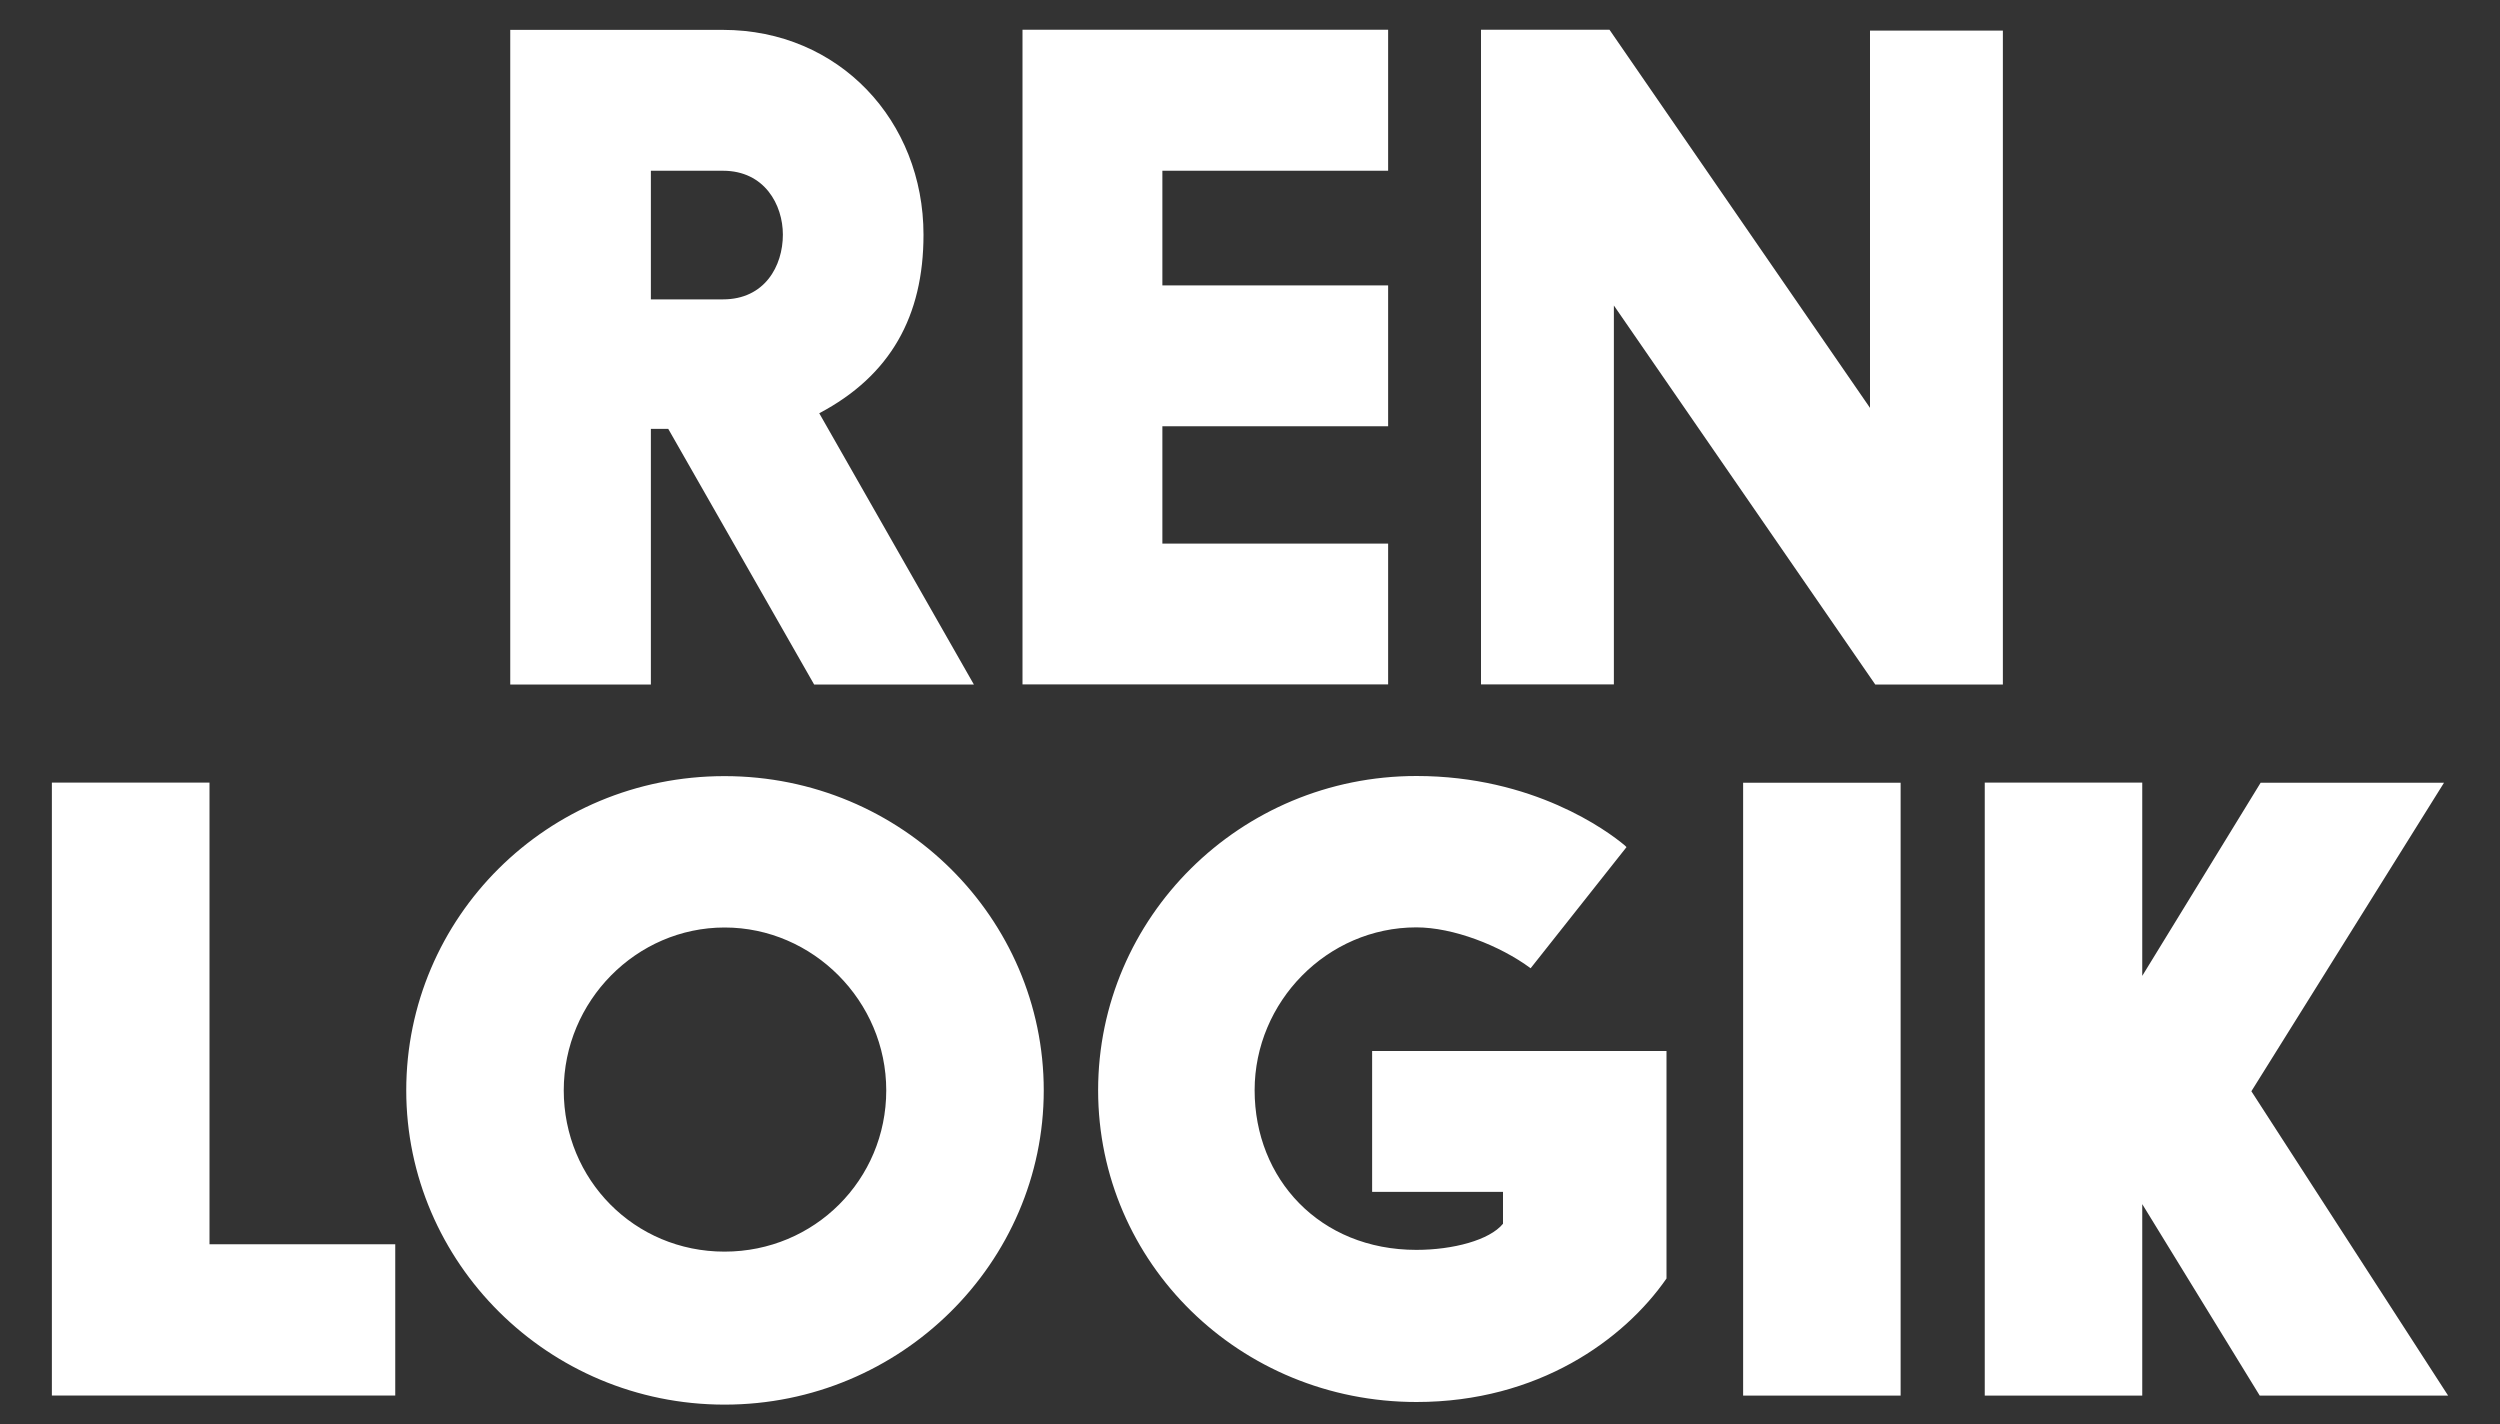
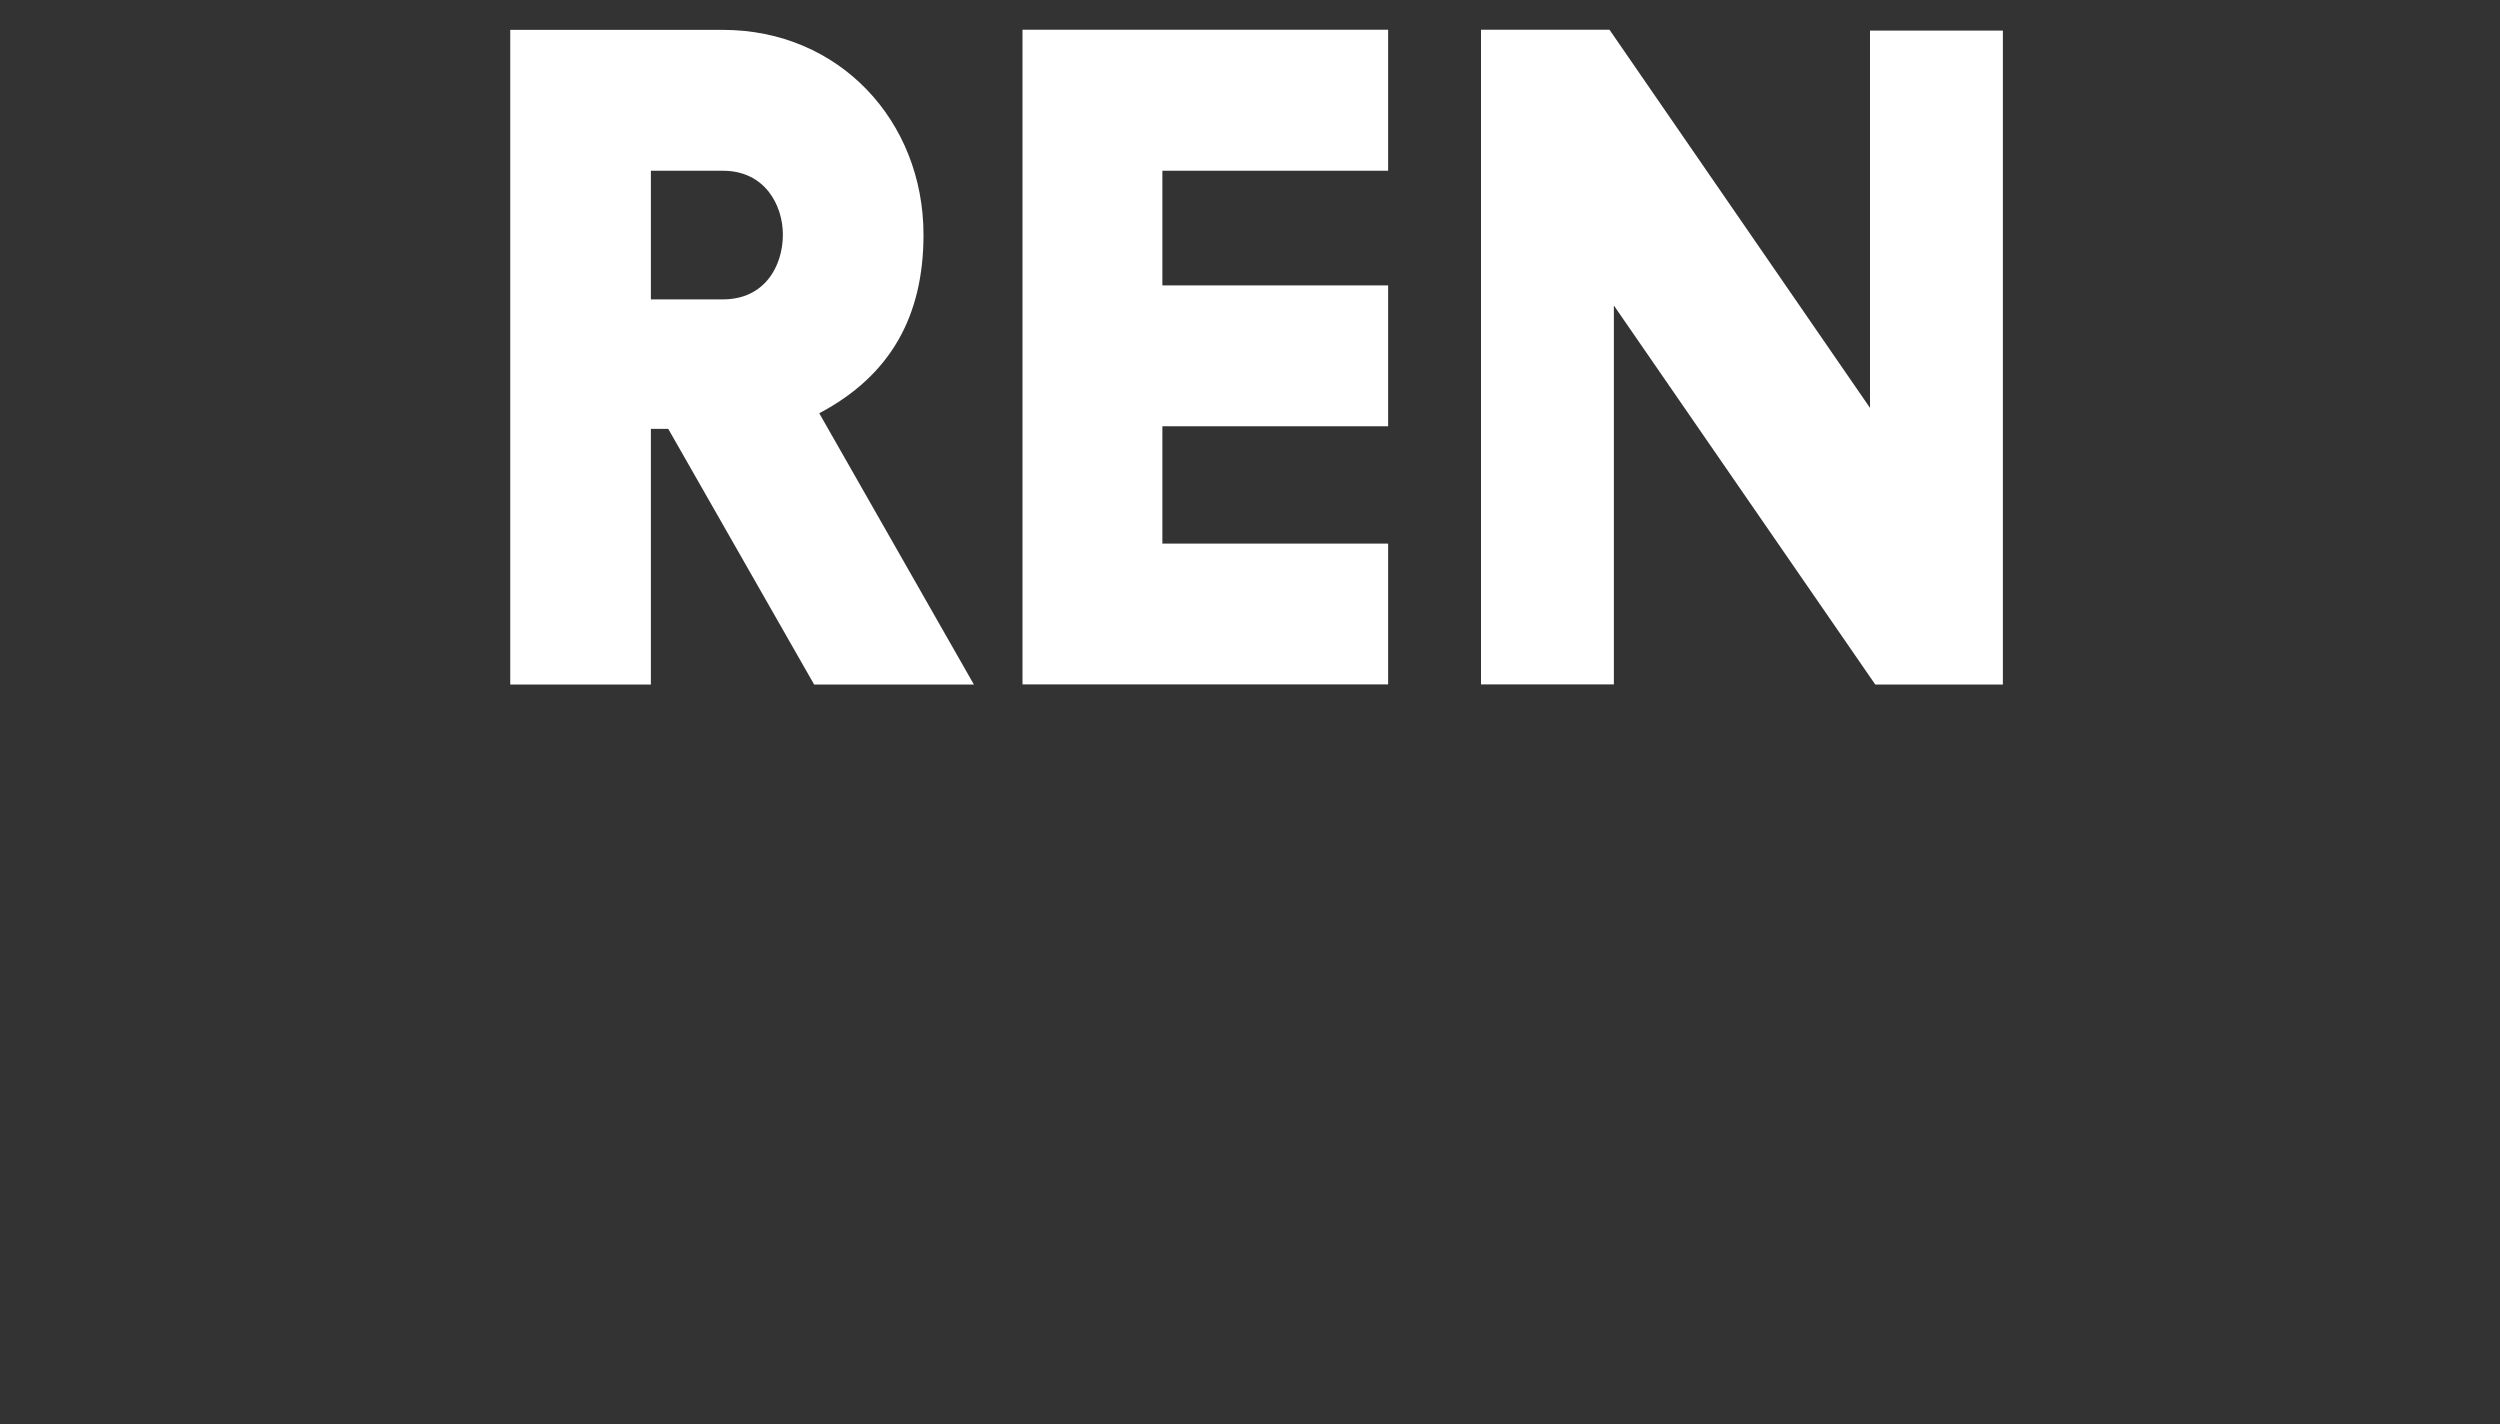
<svg xmlns="http://www.w3.org/2000/svg" xml:space="preserve" style="enable-background:new 0 0 2000 1139.5;" viewBox="0 0 2000 1139.5" y="0px" x="0px" id="Lager_1" version="1.1">
  <rect x="0" y="0" width="2000" height="1139.5" fill="#333333" stroke="none" />
  <style type="text/css">
	.st0{fill:#FFFFFF;}
</style>
  <g>
    <path d="M1184.8,23.8v523.7h106.3V244.4l209.1,303.2h102.1V24.5H1496v301.8L1287.6,23.8H1184.8L1184.8,23.8z    M1110.5,341V228.3H929.9v-91.7h180.6V23.8H818v523.7h292.5V434.9H929.9V341H1110.5z M578.4,136.6c33.3,0,47.9,27.3,47.9,51.1   c0,25.2-14.6,51.8-47.9,51.8h-57.7V136.6H578.4z M651.3,547.6h127.8l-123.7-217c57-30.1,83.4-77.7,83.4-142.8   c0-91-67.4-163.9-160.5-163.9H408.2v523.7h112.5V343.1h13.9L651.3,547.6z" class="st0" />
-     <path d="M1587.8,1116.5h126V963.3l94,153.2h150.7L1801.1,873l154.1-246.8h-146.7l-94.7,154.5V626.1h-126V1116.5   L1587.8,1116.5z M1394.5,1116.5h126V626.2h-126V1116.5z M1097.7,840.9v112.6h104.7v25.5c-10.7,13.1-40,20.9-69.3,20.9   c-77.4,0-129.4-56.9-129.4-127.7s58-130.3,129.4-130.3c29.3,0,66.7,14.4,91.4,32.7l76.7-96.9l-1.3-1.3   c-14-11.8-73.4-55.6-166.7-55.6c-141.3,0-254.7,113.3-254.7,251.4s113.3,249.4,254.7,249.4c97.3,0,166-49.8,200-98.8v-182H1097.7   L1097.7,840.9z M451,872.3c0-71.4,58-130.3,128.7-130.3S709,800.9,709,872.3s-57.3,129-129.4,129S451,943.7,451,872.3z M325,872.3   c0,137.5,113.3,251.4,254.7,251.4S835,1009.8,835,872.3S721.7,620.9,579.6,620.9S325,734.2,325,872.3z M167.6,626.1H41.5v490.3   h274.7V995.4H167.6V626.1z" class="st0" />
  </g>
</svg>